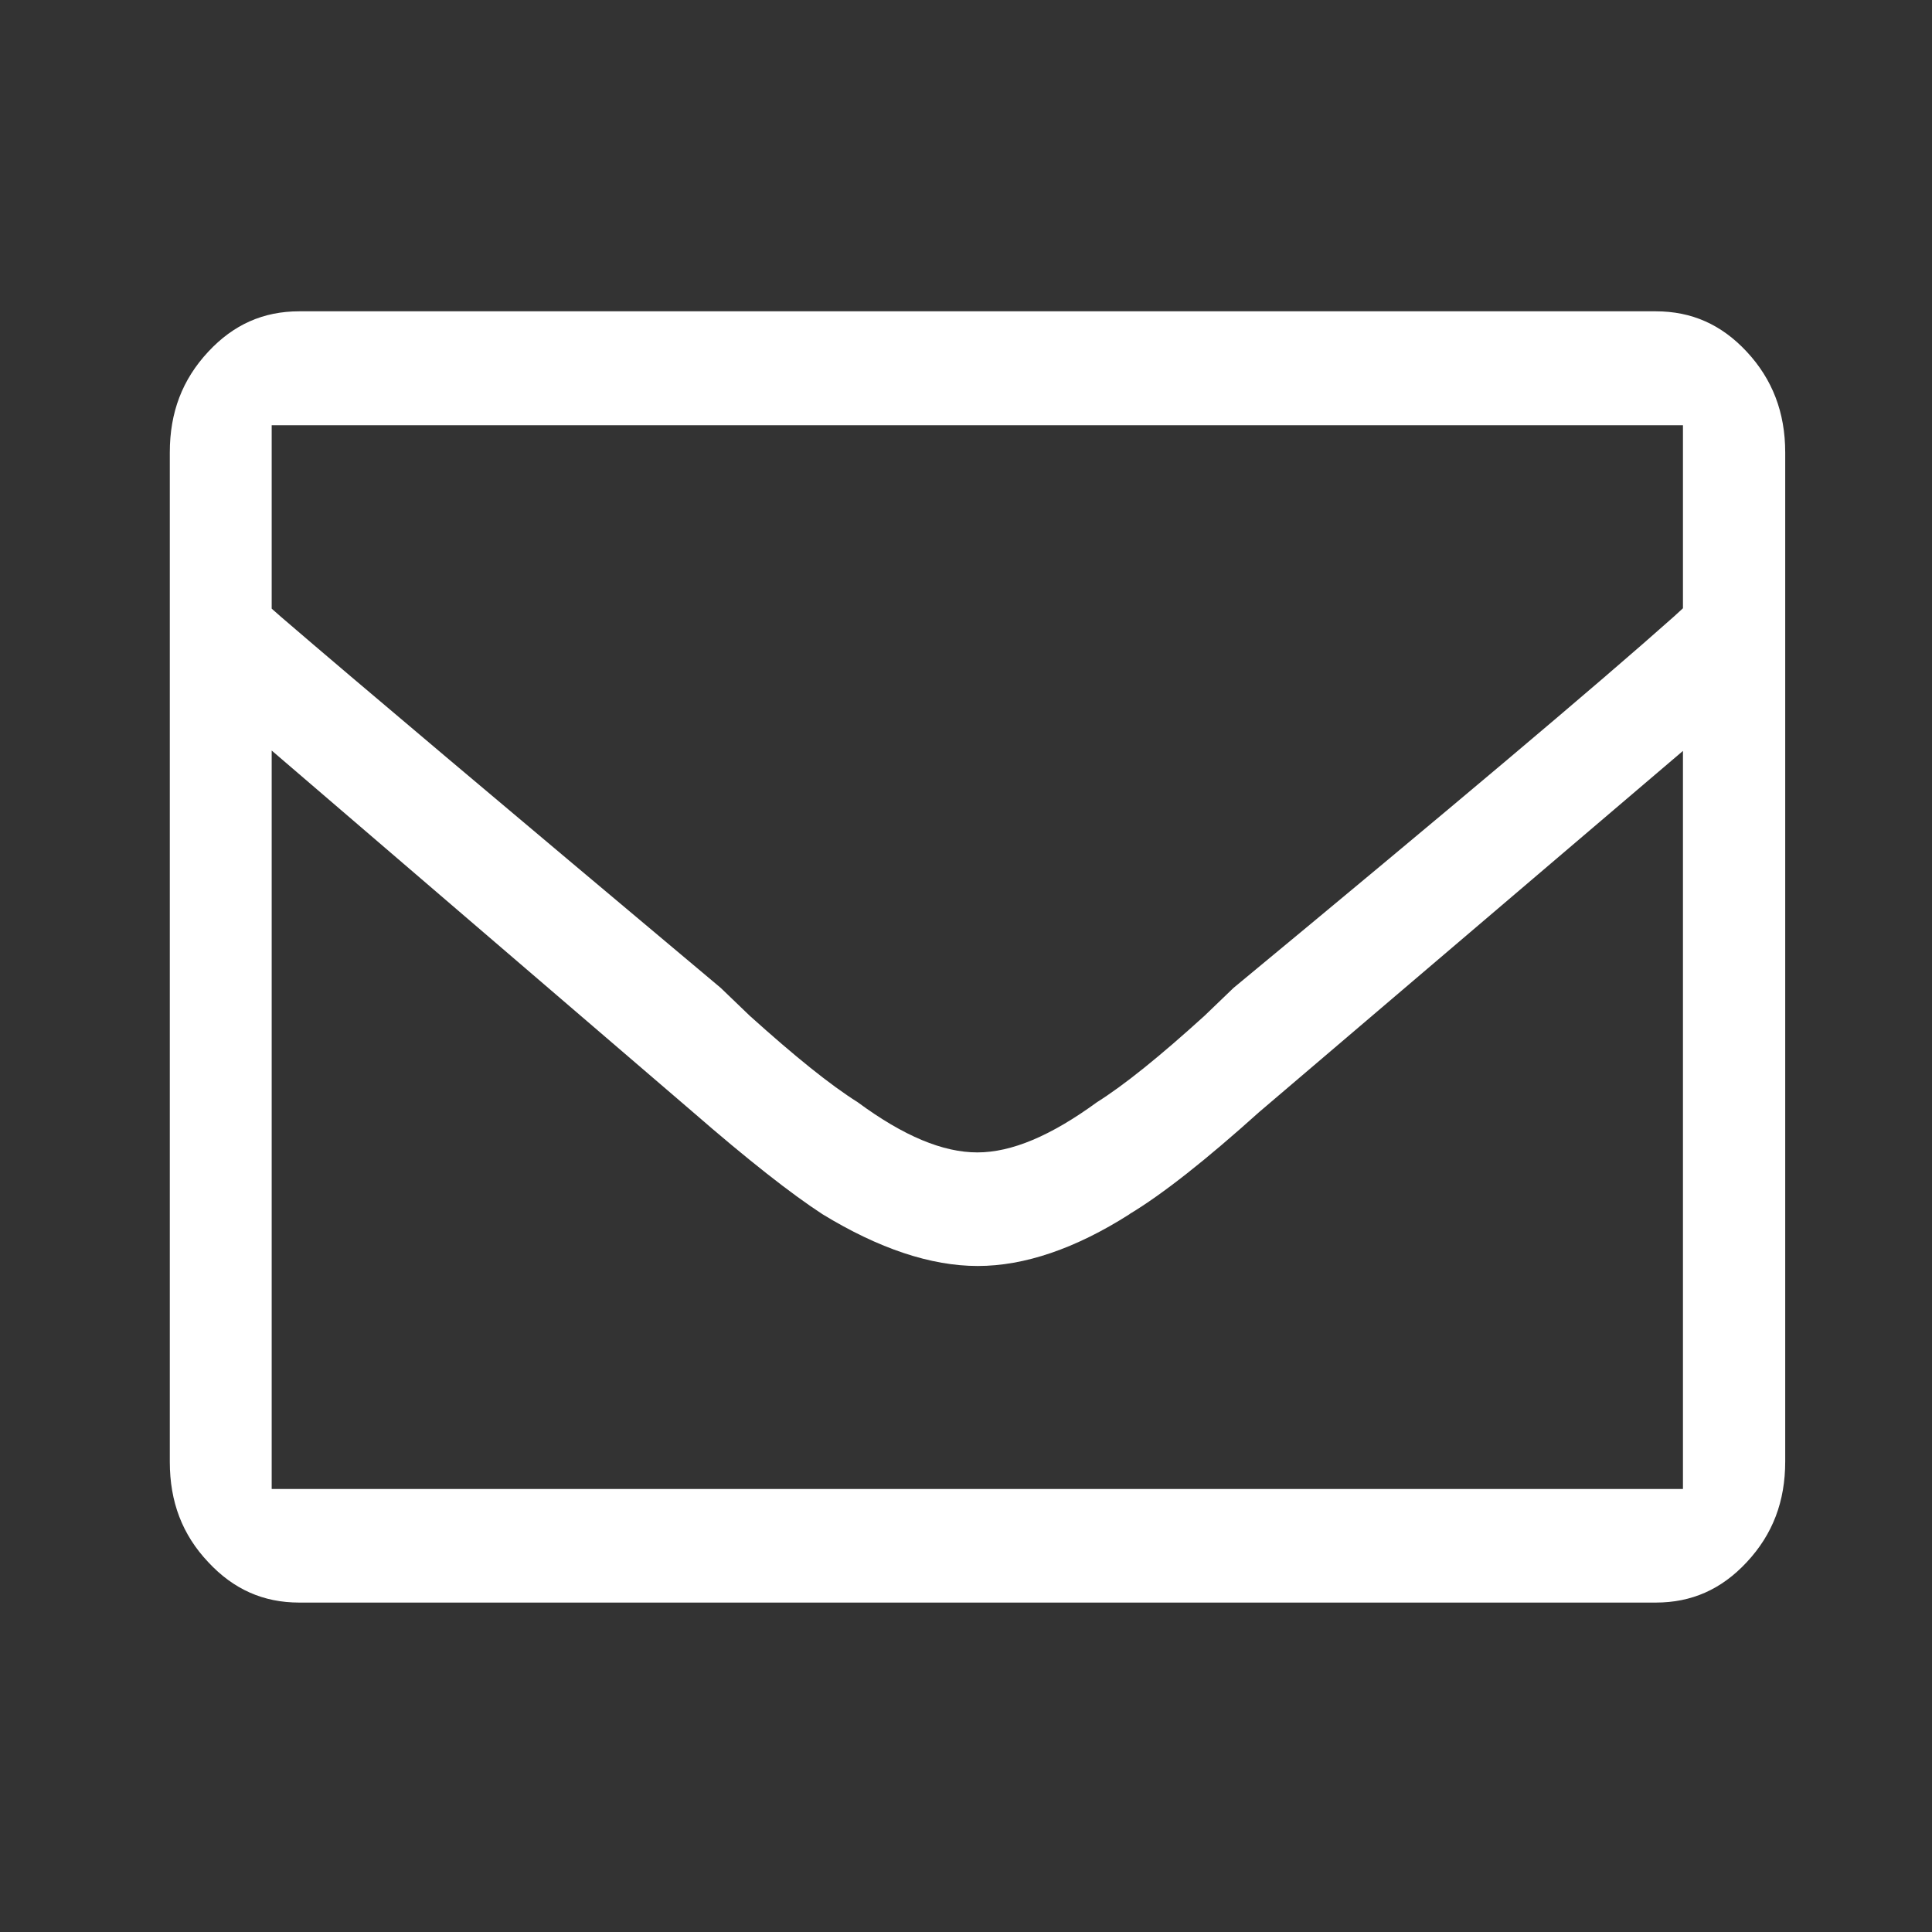
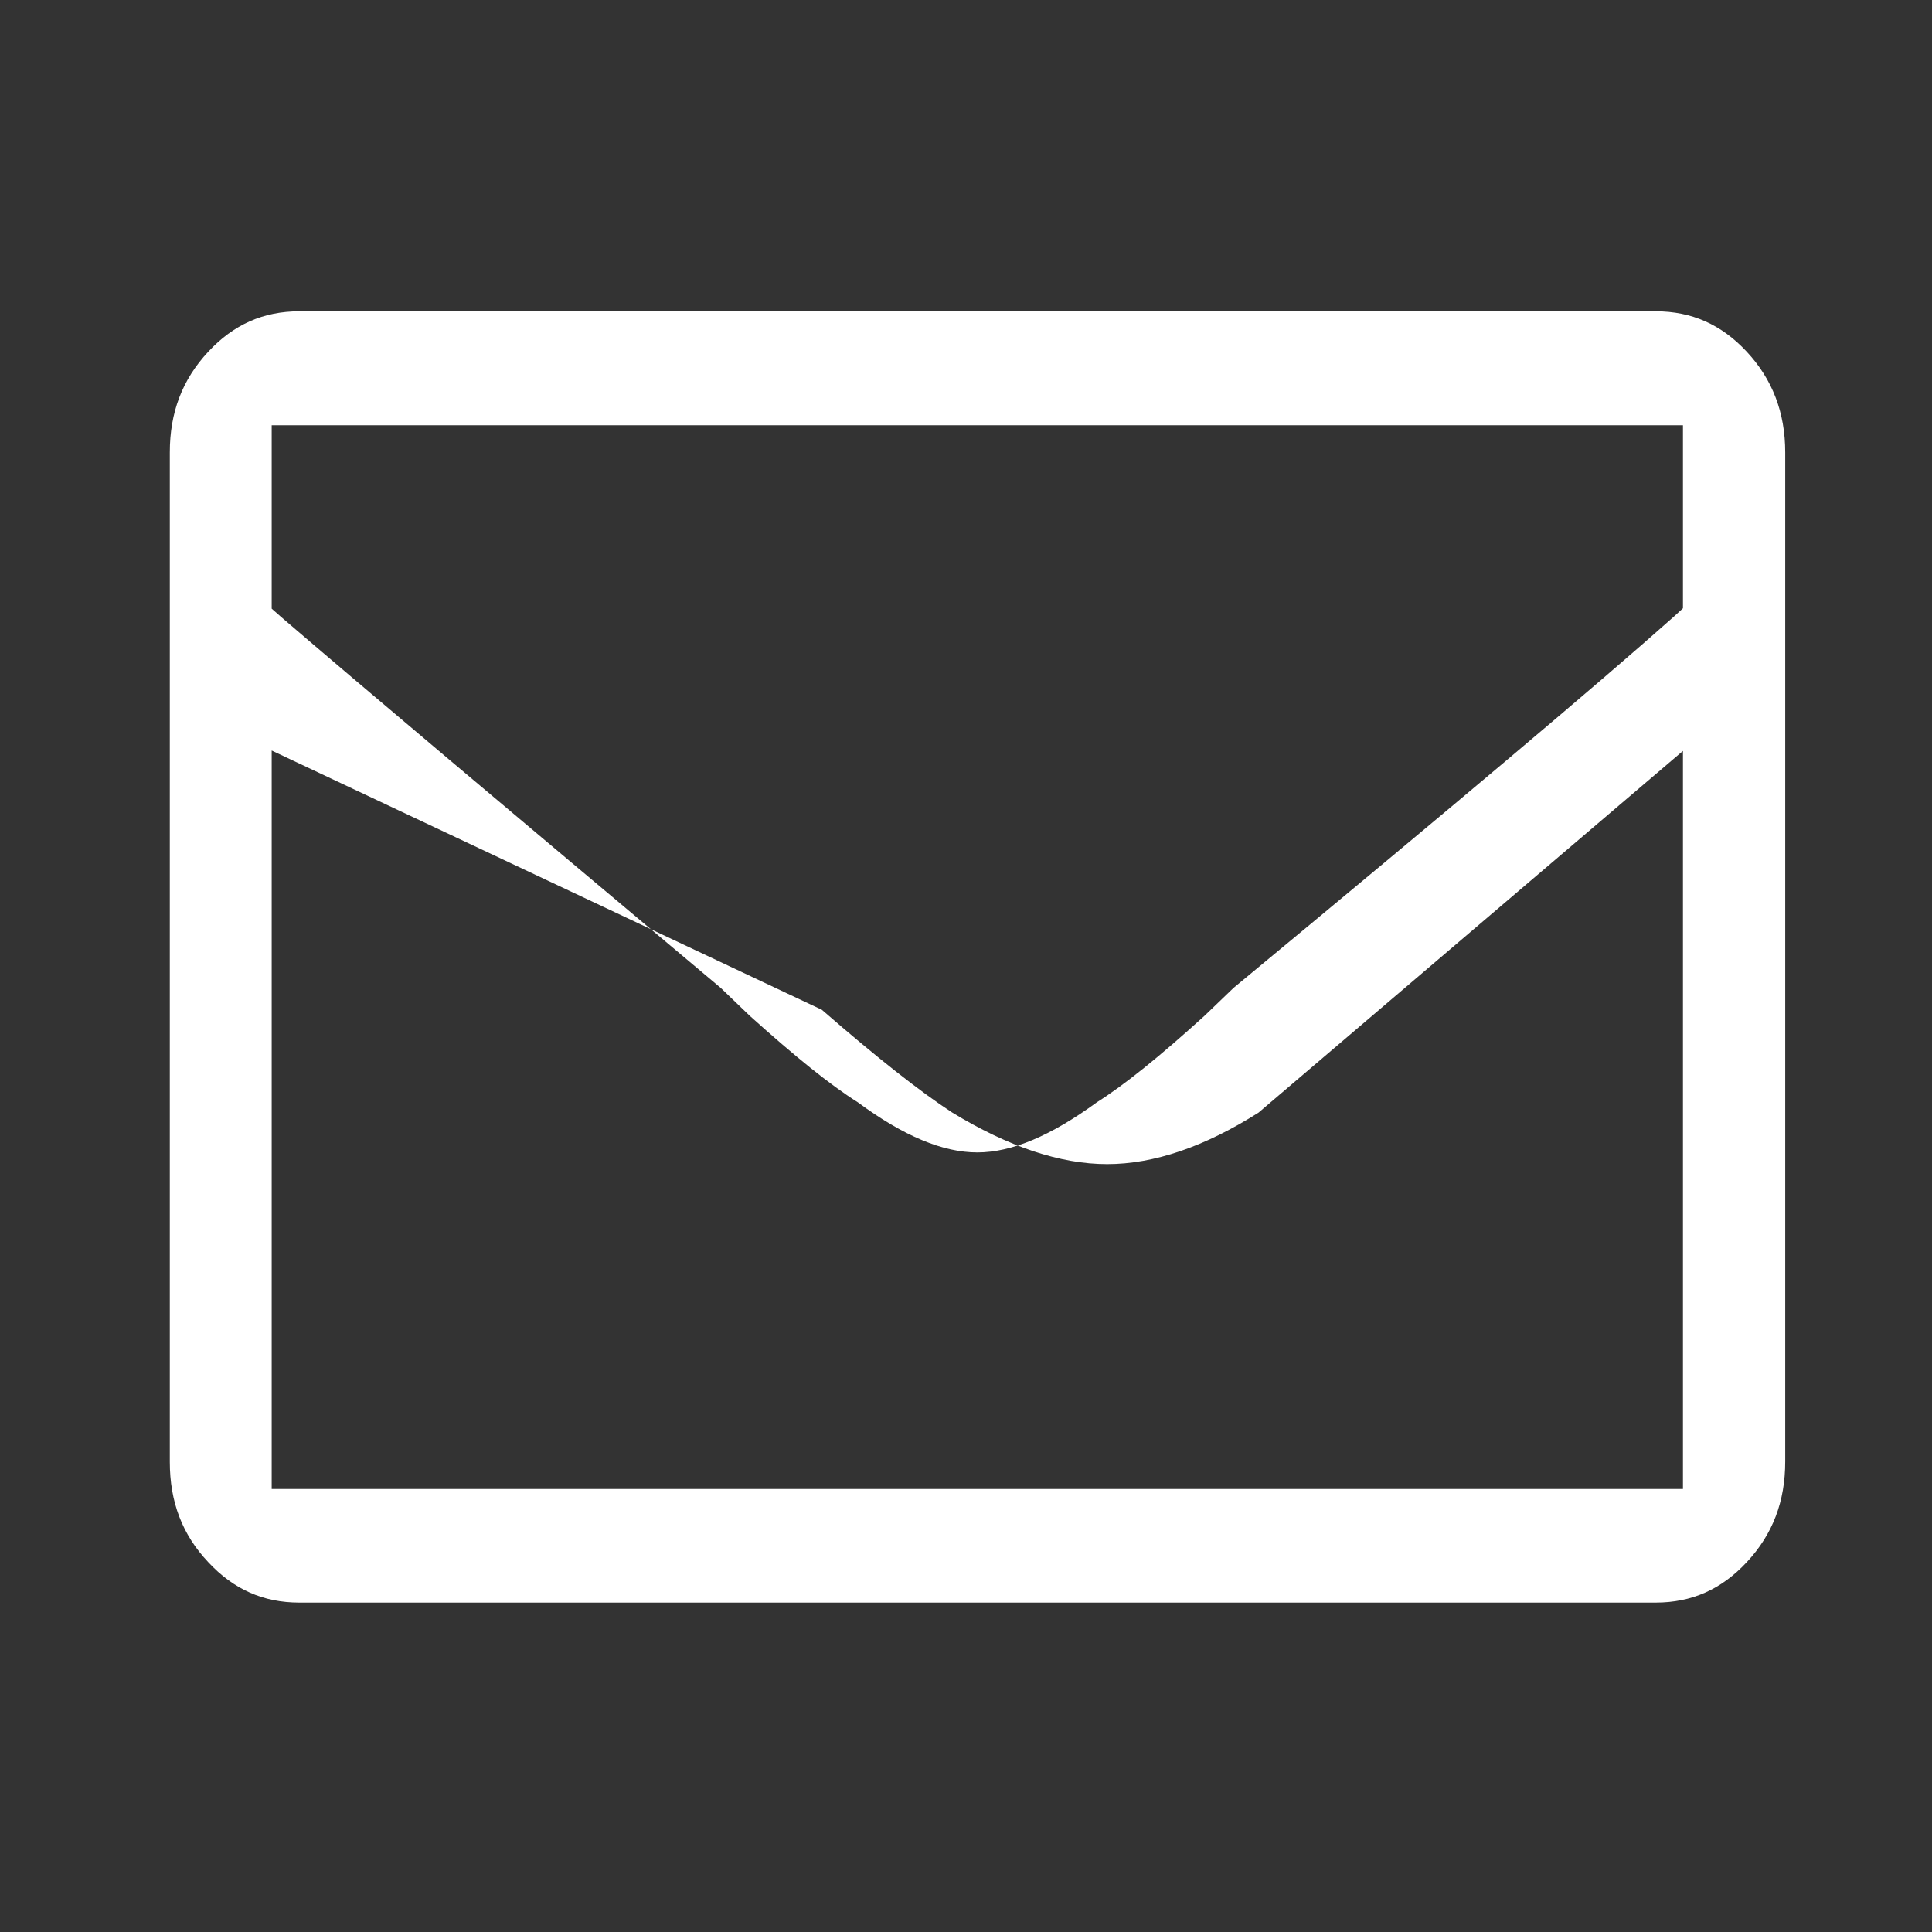
<svg xmlns="http://www.w3.org/2000/svg" version="1.1" id="Layer_1" x="0px" y="0px" viewBox="0 0 512 512" style="enable-background:new 0 0 512 512;" xml:space="preserve">
  <rect x="0" y="0" width="512" height="512" fill="#333333" stroke="none" />
  <style type="text/css">
	.st0{fill:#FFFFFF;}
</style>
-   <path class="st0" d="M79.3,424.7c-9.5,0-17.4-3.5-24.1-10.7c-6.9-7.3-10.2-16-10.2-26.6V119.9c0-10.6,3.3-19.3,10.2-26.7  c6.7-7.2,14.6-10.7,24.1-10.7h359.5c9.5,0,17.4,3.5,24.1,10.7c6.8,7.3,10.2,16.1,10.2,26.7v267.4c0,10.6-3.3,19.3-10.2,26.7  c-6.7,7.2-14.6,10.7-24.1,10.7H79.3z M72,394.6h374V199l-112.3,95.7c-14,12.6-25.5,21.7-34.3,27l-0.1,0.1  c-14.3,9.1-27.8,13.7-40.2,13.7c-12.4,0-26.2-4.6-41.1-13.7c-8.3-5.4-19.9-14.5-34.5-27.2L72,198.9V394.6z M227.3,292.1  c12.2,9,22.6,13.3,31.7,13.3c9.1,0,19.5-4.4,31.7-13.3c7.3-4.6,16.6-12.1,28.5-22.9l7.7-7.4c57.3-47.4,96.6-80.5,116.7-98.4l2.4-2.2  v-48.5H72v48.6l2.5,2.2c20.1,17.3,59.3,50.3,116.5,98.3l7.7,7.4C210.7,280,220,287.5,227.3,292.1z" />
+   <path class="st0" d="M79.3,424.7c-9.5,0-17.4-3.5-24.1-10.7c-6.9-7.3-10.2-16-10.2-26.6V119.9c0-10.6,3.3-19.3,10.2-26.7  c6.7-7.2,14.6-10.7,24.1-10.7h359.5c9.5,0,17.4,3.5,24.1,10.7c6.8,7.3,10.2,16.1,10.2,26.7v267.4c0,10.6-3.3,19.3-10.2,26.7  c-6.7,7.2-14.6,10.7-24.1,10.7H79.3z M72,394.6h374V199l-112.3,95.7l-0.1,0.1  c-14.3,9.1-27.8,13.7-40.2,13.7c-12.4,0-26.2-4.6-41.1-13.7c-8.3-5.4-19.9-14.5-34.5-27.2L72,198.9V394.6z M227.3,292.1  c12.2,9,22.6,13.3,31.7,13.3c9.1,0,19.5-4.4,31.7-13.3c7.3-4.6,16.6-12.1,28.5-22.9l7.7-7.4c57.3-47.4,96.6-80.5,116.7-98.4l2.4-2.2  v-48.5H72v48.6l2.5,2.2c20.1,17.3,59.3,50.3,116.5,98.3l7.7,7.4C210.7,280,220,287.5,227.3,292.1z" />
</svg>